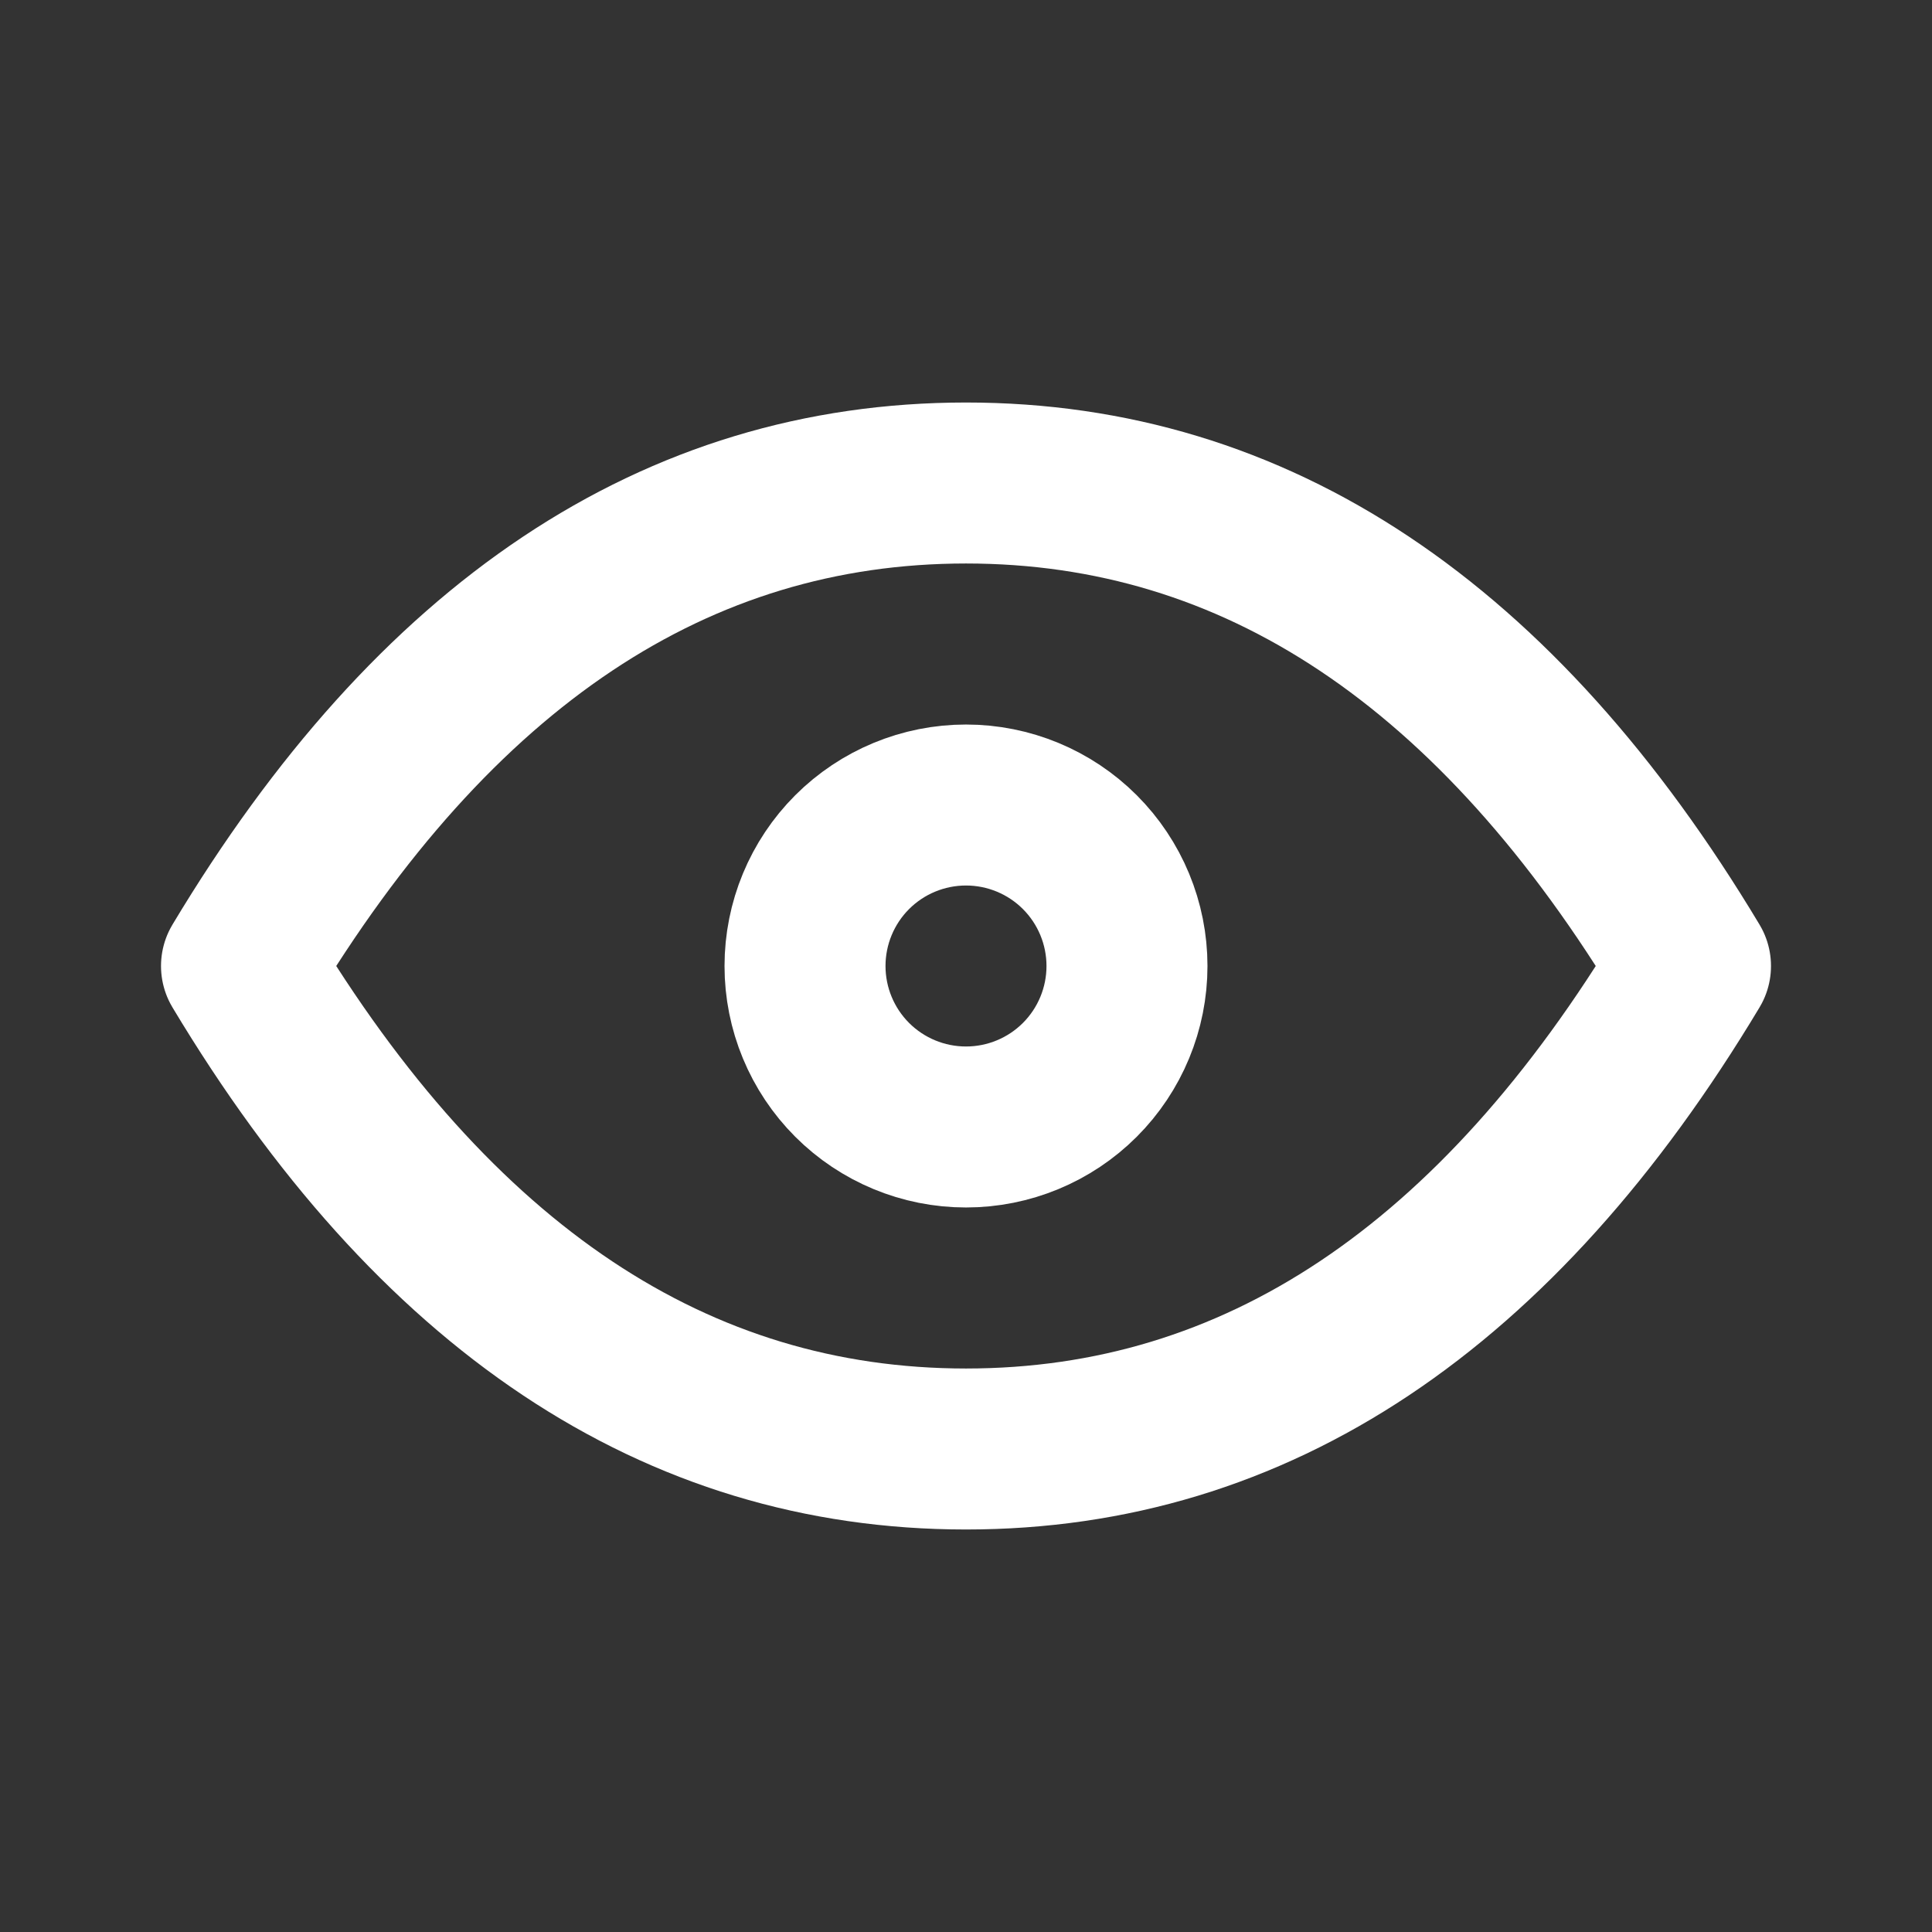
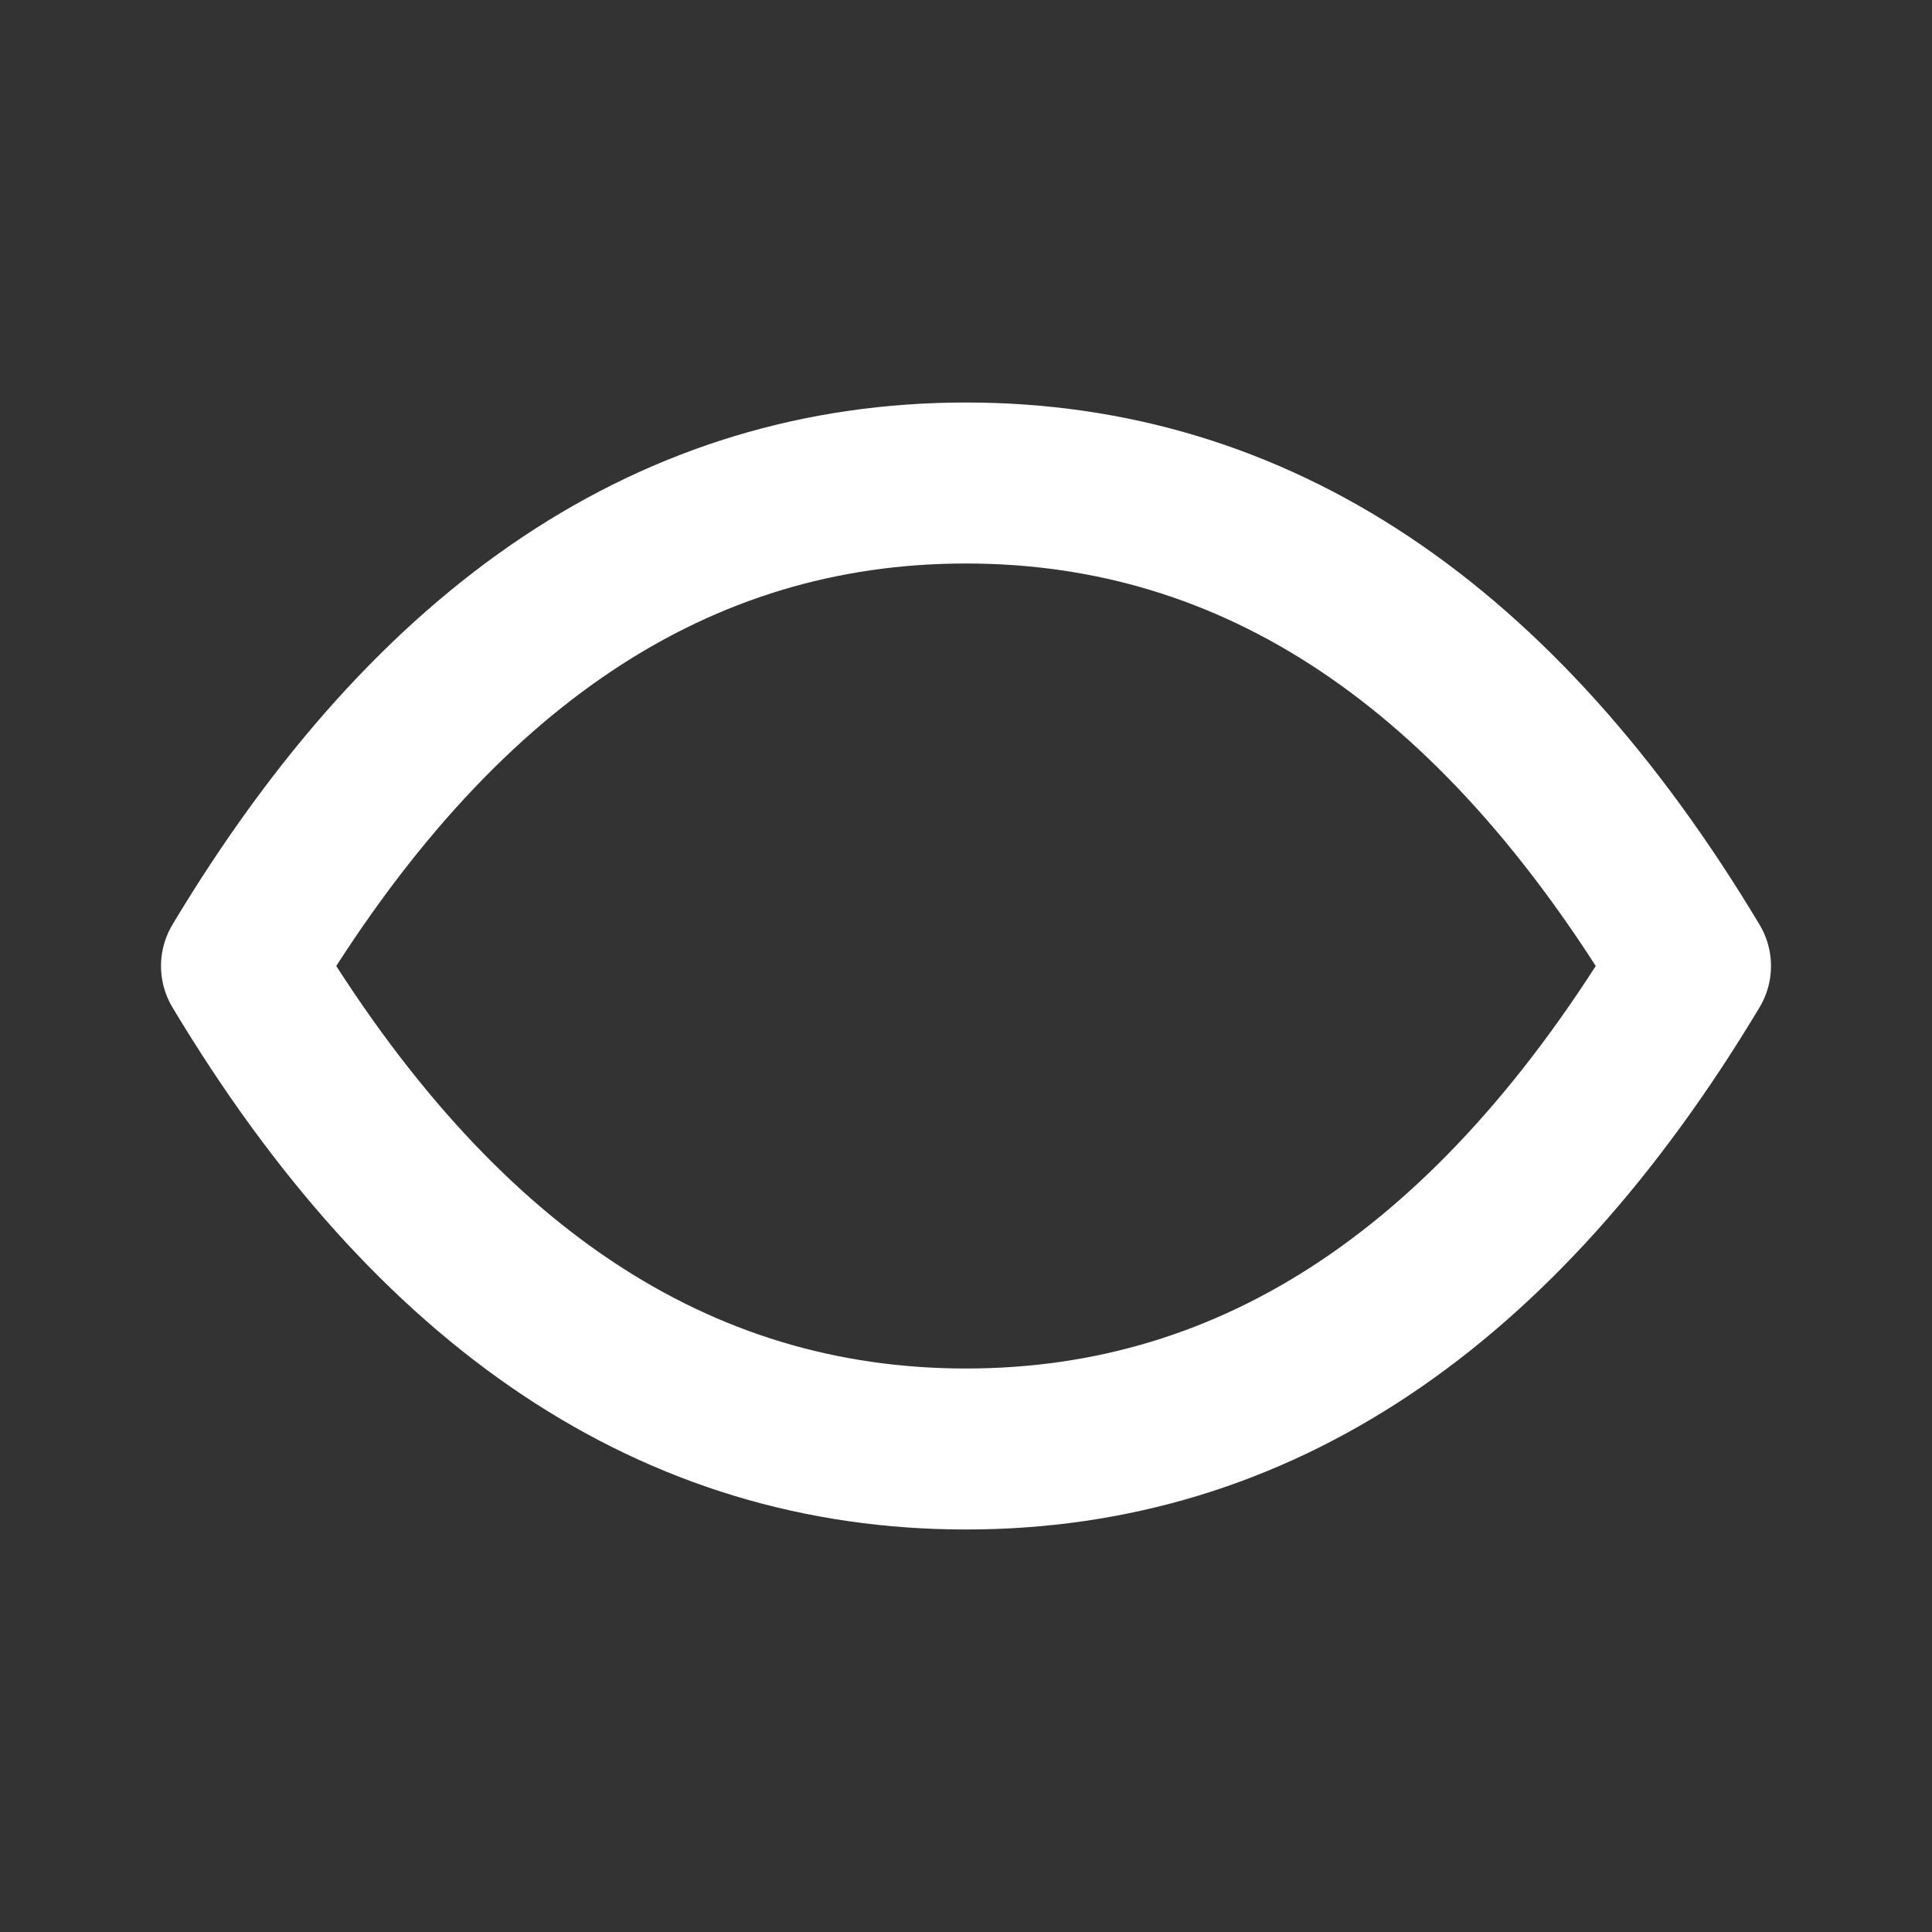
<svg xmlns="http://www.w3.org/2000/svg" width="40" height="40" viewBox="0 0 40 40" fill="none">
  <rect x="0" y="0" width="40" height="40" fill="#333333" stroke="none" />
-   <path d="M16.667 20C16.667 20.884 17.018 21.732 17.643 22.357C18.268 22.982 19.116 23.333 20 23.333C20.884 23.333 21.732 22.982 22.357 22.357C22.982 21.732 23.333 20.884 23.333 20C23.333 19.116 22.982 18.268 22.357 17.643C21.732 17.018 20.884 16.667 20 16.667C19.116 16.667 18.268 17.018 17.643 17.643C17.018 18.268 16.667 19.116 16.667 20Z" stroke="white" stroke-width="3.333" stroke-linecap="round" stroke-linejoin="round" />
  <path d="M35 20C31 26.667 26 30 20 30C14 30 9 26.667 5 20C9 13.333 14 10 20 10C26 10 31 13.333 35 20Z" stroke="white" stroke-width="3.333" stroke-linecap="round" stroke-linejoin="round" />
</svg>